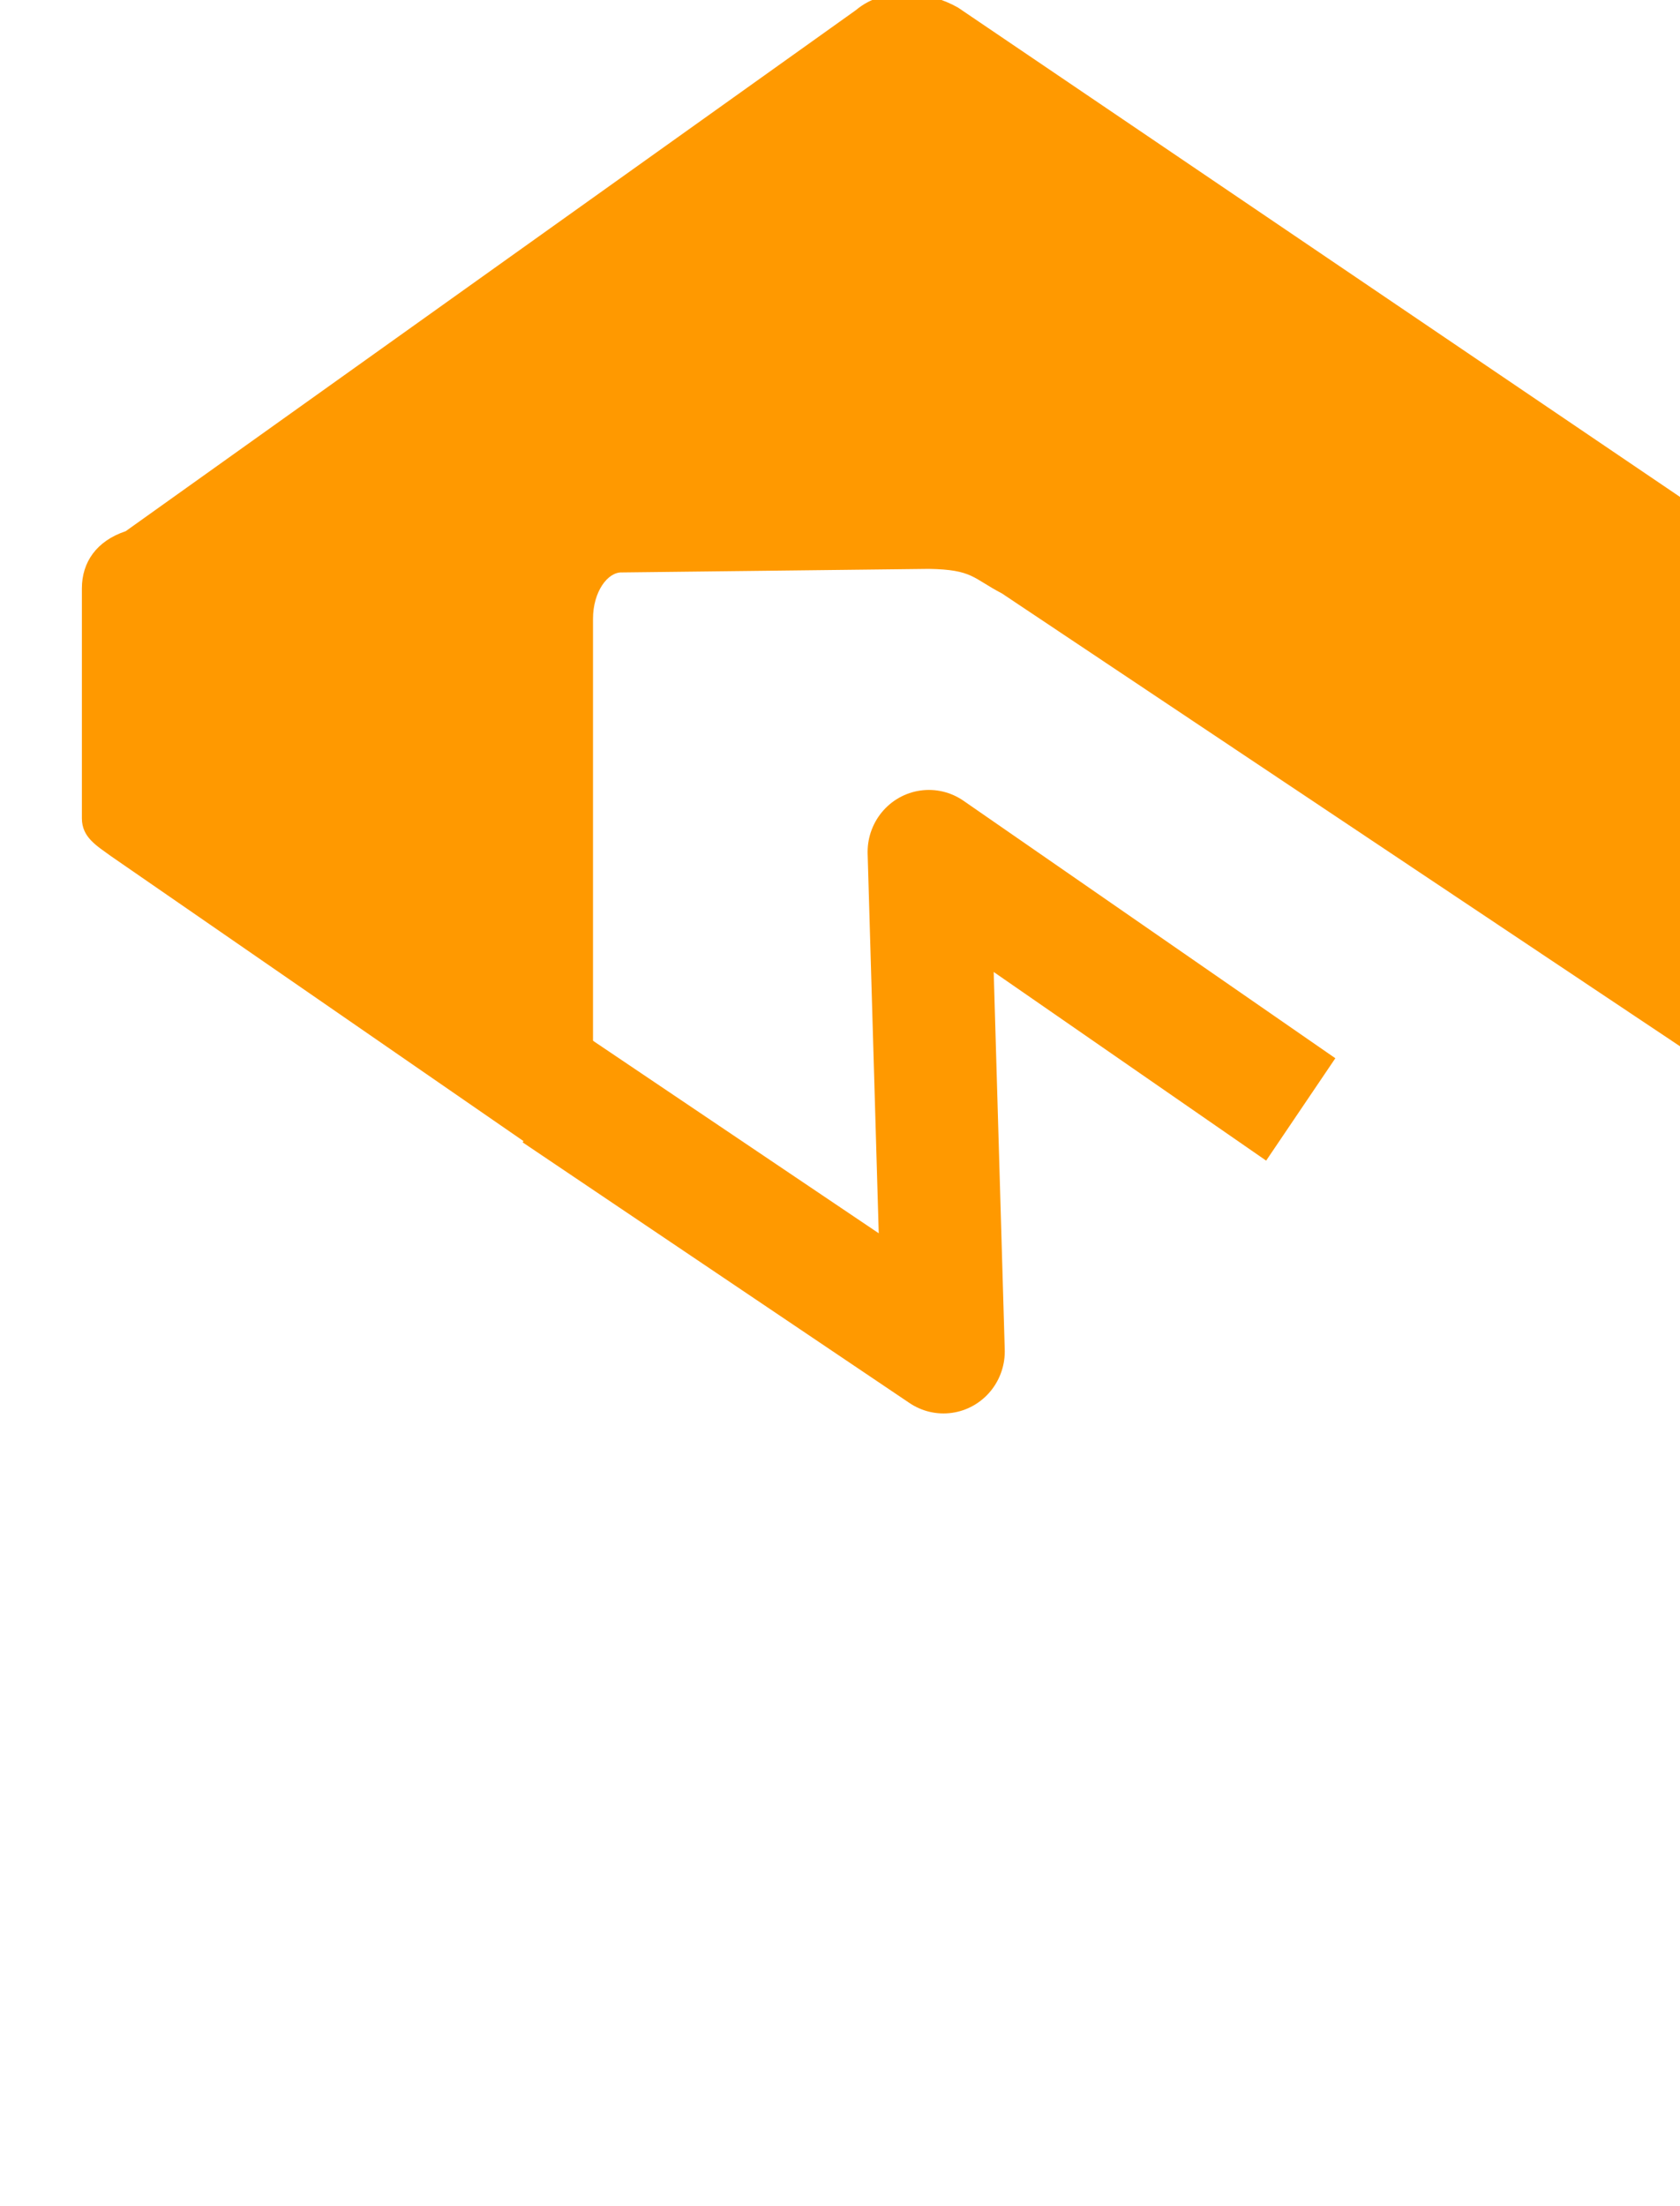
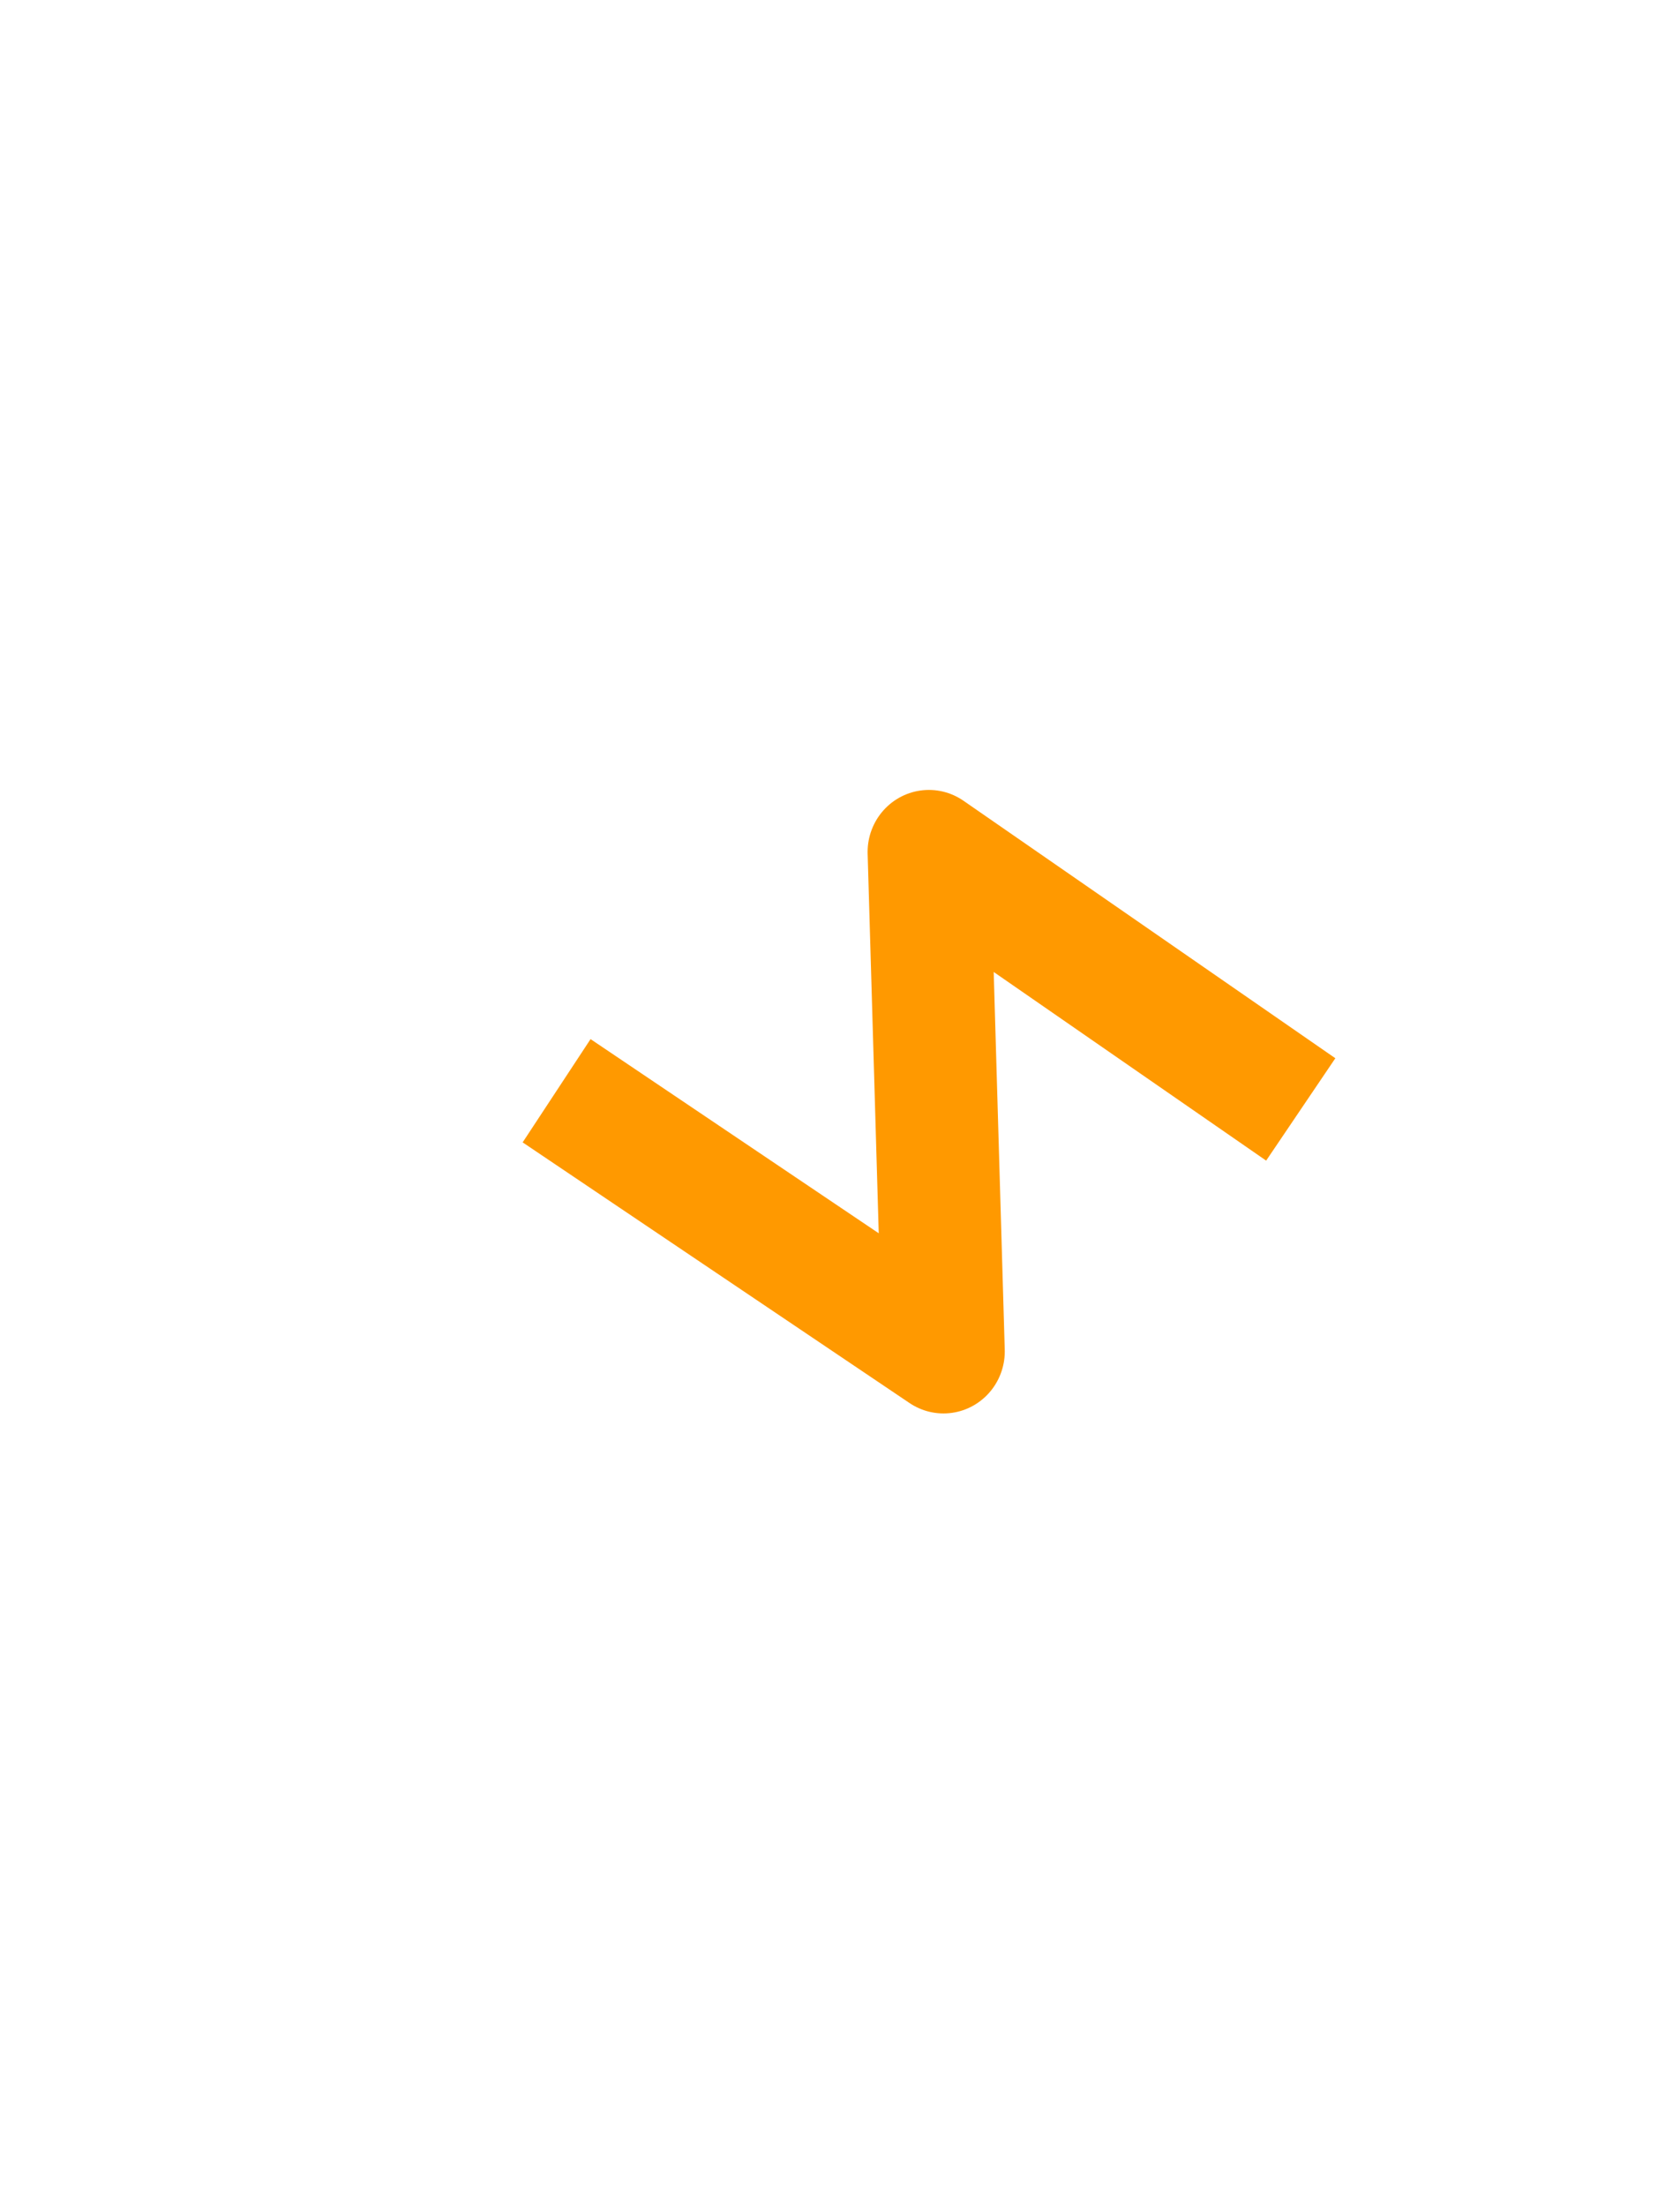
<svg xmlns="http://www.w3.org/2000/svg" viewBox="-13740.239 -683.172 135.978 178.518" width="135.978px" height="178.518px">
  <g transform="matrix(1.182, 0, 0, 1.207, 4870.661, 350.701)" style="">
    <g transform="matrix(1, 0, 0, 1, 0.911, 0)">
      <g style="" transform="matrix(1, 0, 0, 0.991, 0.434, -6.706)">
-         <path style="stroke-width: 3px; stroke-linejoin: round; stroke-linecap: round; fill: rgb(255, 153, 0);" d="M -15626 -816.38 C -15626 -818.89 -15626 -819.96 -15628 -821.57 L -15681 -857.06 C -15683 -858.19 -15686 -858.55 -15688 -856.89 L -15738 -821.64 C -15740 -820.98 -15741 -819.54 -15741 -817.77 L -15741 -802.22 C -15741 -800.93 -15740 -800.37 -15739 -799.65 L -15706 -777.13 L -15706 -787.38 L -15706 -815.72 C -15706 -817.53 -15705 -818.9 -15704 -818.85 L -15683 -819.09 C -15680 -819.04 -15680 -818.46 -15678 -817.43 L -15629 -785.1 C -15627 -784.16 -15626 -785.09 -15626 -786.19 L -15626 -816.38 Z" />
        <polyline style="fill: none; stroke: rgb(255, 153, 0); stroke-width: 8.392px; stroke-linejoin: round; stroke-linecap: square; transform-origin: -15686.7px -783.432px;" points="-15705 -781.46 -15682 -766.15 -15683 -799.94 -15661 -784.89" />
-         <path style="stroke-width: 3px; stroke-linejoin: round; stroke-linecap: round; fill: rgb(255, 153, 0); transform-box: fill-box; transform-origin: 50% 50%;" d="M -15626 -747.94 C -15626 -750.45 -15627 -751.53 -15629 -753.14 L -15682 -788.63 C -15684 -789.76 -15687 -790.12 -15689 -788.46 L -15739 -753.21 C -15740 -752.54 -15741 -751.11 -15741 -749.34 L -15741 -733.79 C -15741 -732.5 -15741 -731.93 -15740 -731.21 L -15707 -708.7 L -15707 -718.95 L -15707 -747.29 C -15707 -749.09 -15706 -750.46 -15705 -750.42 L -15684 -750.65 C -15681 -750.61 -15680 -750.02 -15679 -749 L -15629 -716.67 C -15628 -715.73 -15627 -716.65 -15627 -717.76 L -15626 -747.94 Z" transform="matrix(-1, 0, 0, -1, 0, -0)" />
      </g>
    </g>
  </g>
</svg>